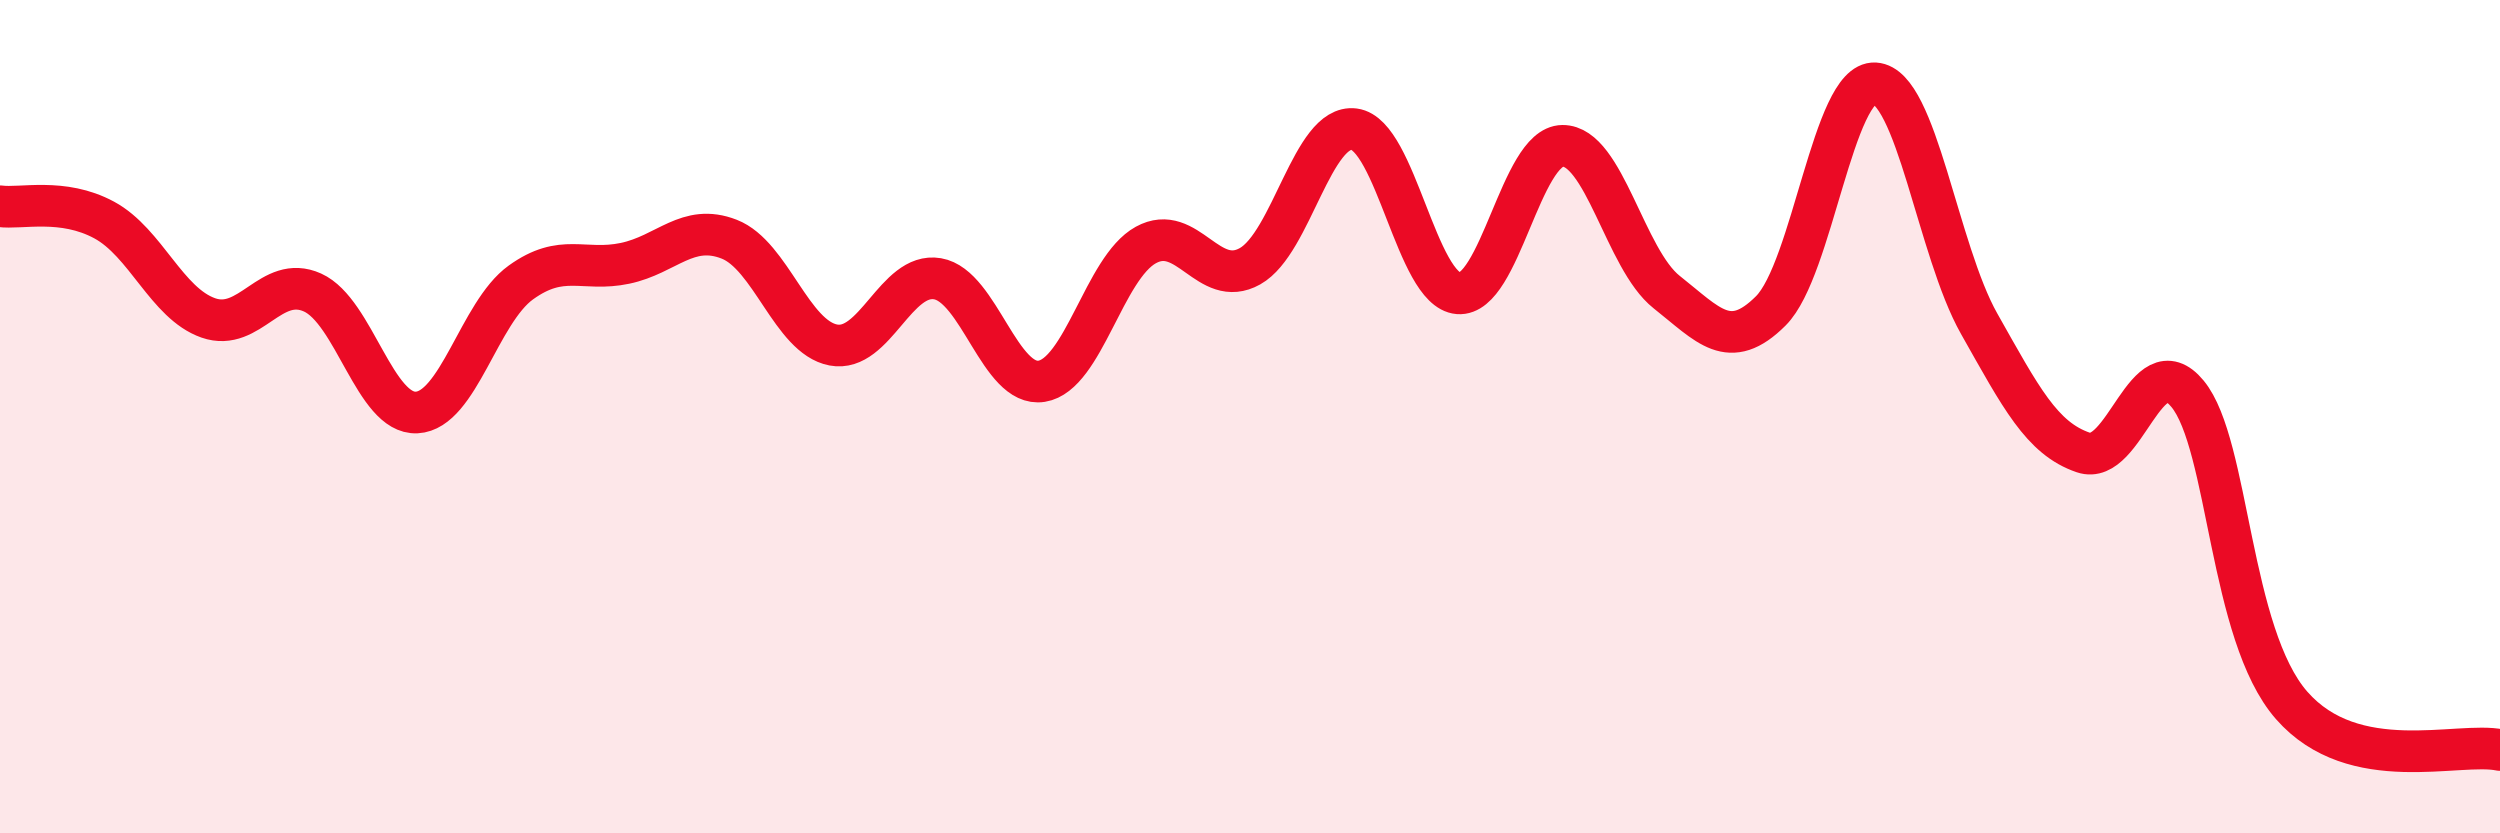
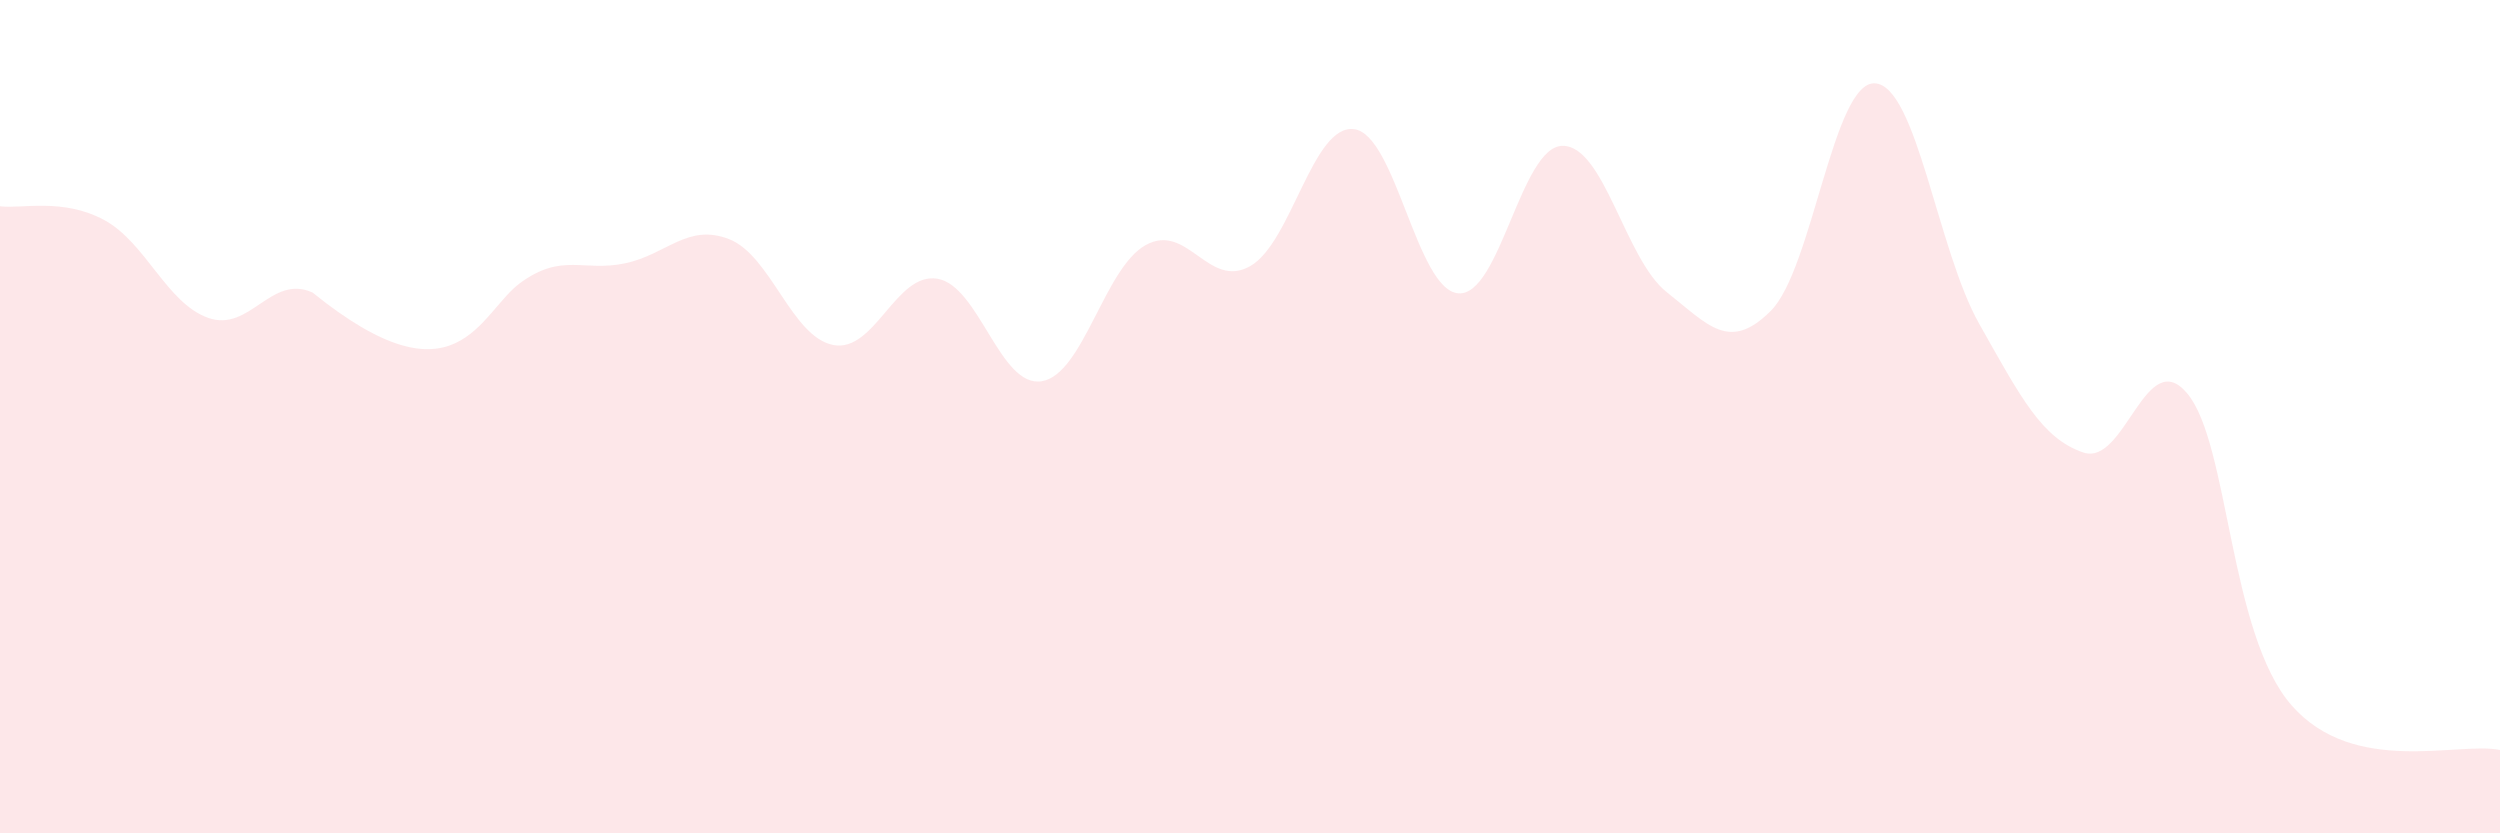
<svg xmlns="http://www.w3.org/2000/svg" width="60" height="20" viewBox="0 0 60 20">
-   <path d="M 0,4.95 C 0.5,5.02 1.5,4.74 2.5,5.28 C 3.5,5.82 4,7.28 5,7.63 C 6,7.98 6.5,6.57 7.5,7.02 C 8.5,7.47 9,9.95 10,9.9 C 11,9.85 11.5,7.5 12.5,6.78 C 13.5,6.06 14,6.53 15,6.32 C 16,6.11 16.5,5.35 17.5,5.74 C 18.5,6.13 19,8.09 20,8.28 C 21,8.47 21.5,6.52 22.5,6.69 C 23.5,6.86 24,9.31 25,9.15 C 26,8.99 26.5,6.43 27.5,5.88 C 28.5,5.33 29,6.95 30,6.39 C 31,5.83 31.5,2.97 32.5,3.1 C 33.5,3.23 34,6.96 35,7.04 C 36,7.12 36.5,3.51 37.5,3.5 C 38.5,3.49 39,6.22 40,7.01 C 41,7.8 41.5,8.46 42.5,7.46 C 43.5,6.46 44,1.94 45,2 C 46,2.06 46.5,6 47.5,7.77 C 48.5,9.54 49,10.52 50,10.86 C 51,11.2 51.5,8.24 52.5,9.45 C 53.5,10.66 53.5,15.22 55,16.93 C 56.5,18.64 59,17.79 60,18L60 20L0 20Z" fill="#EB0A25" opacity="0.1" stroke-linecap="round" stroke-linejoin="round" />
-   <path d="M 0,4.95 C 0.5,5.02 1.5,4.74 2.5,5.28 C 3.5,5.82 4,7.28 5,7.63 C 6,7.98 6.5,6.57 7.5,7.02 C 8.5,7.47 9,9.95 10,9.9 C 11,9.85 11.5,7.5 12.5,6.78 C 13.5,6.06 14,6.53 15,6.32 C 16,6.11 16.5,5.35 17.5,5.74 C 18.5,6.13 19,8.09 20,8.28 C 21,8.47 21.5,6.52 22.5,6.69 C 23.5,6.86 24,9.31 25,9.15 C 26,8.99 26.5,6.43 27.5,5.88 C 28.5,5.33 29,6.95 30,6.39 C 31,5.83 31.5,2.97 32.5,3.1 C 33.5,3.23 34,6.96 35,7.04 C 36,7.12 36.5,3.51 37.5,3.5 C 38.5,3.49 39,6.22 40,7.01 C 41,7.8 41.5,8.46 42.5,7.46 C 43.5,6.46 44,1.94 45,2 C 46,2.06 46.5,6 47.5,7.77 C 48.5,9.54 49,10.52 50,10.86 C 51,11.2 51.5,8.24 52.5,9.45 C 53.5,10.66 53.5,15.22 55,16.93 C 56.5,18.64 59,17.79 60,18" stroke="#EB0A25" stroke-width="1" fill="none" stroke-linecap="round" stroke-linejoin="round" />
+   <path d="M 0,4.95 C 0.5,5.02 1.5,4.74 2.5,5.28 C 3.5,5.82 4,7.28 5,7.63 C 6,7.98 6.5,6.57 7.5,7.02 C 11,9.85 11.5,7.5 12.5,6.78 C 13.5,6.06 14,6.53 15,6.32 C 16,6.11 16.5,5.35 17.5,5.74 C 18.5,6.13 19,8.09 20,8.28 C 21,8.47 21.5,6.52 22.5,6.69 C 23.5,6.86 24,9.31 25,9.15 C 26,8.99 26.5,6.43 27.5,5.88 C 28.5,5.33 29,6.95 30,6.39 C 31,5.83 31.5,2.97 32.5,3.1 C 33.5,3.23 34,6.96 35,7.04 C 36,7.12 36.5,3.51 37.5,3.5 C 38.5,3.49 39,6.22 40,7.01 C 41,7.8 41.5,8.46 42.5,7.46 C 43.5,6.46 44,1.94 45,2 C 46,2.06 46.5,6 47.5,7.77 C 48.5,9.54 49,10.52 50,10.86 C 51,11.2 51.5,8.24 52.5,9.45 C 53.5,10.66 53.5,15.22 55,16.93 C 56.5,18.64 59,17.79 60,18L60 20L0 20Z" fill="#EB0A25" opacity="0.1" stroke-linecap="round" stroke-linejoin="round" />
</svg>